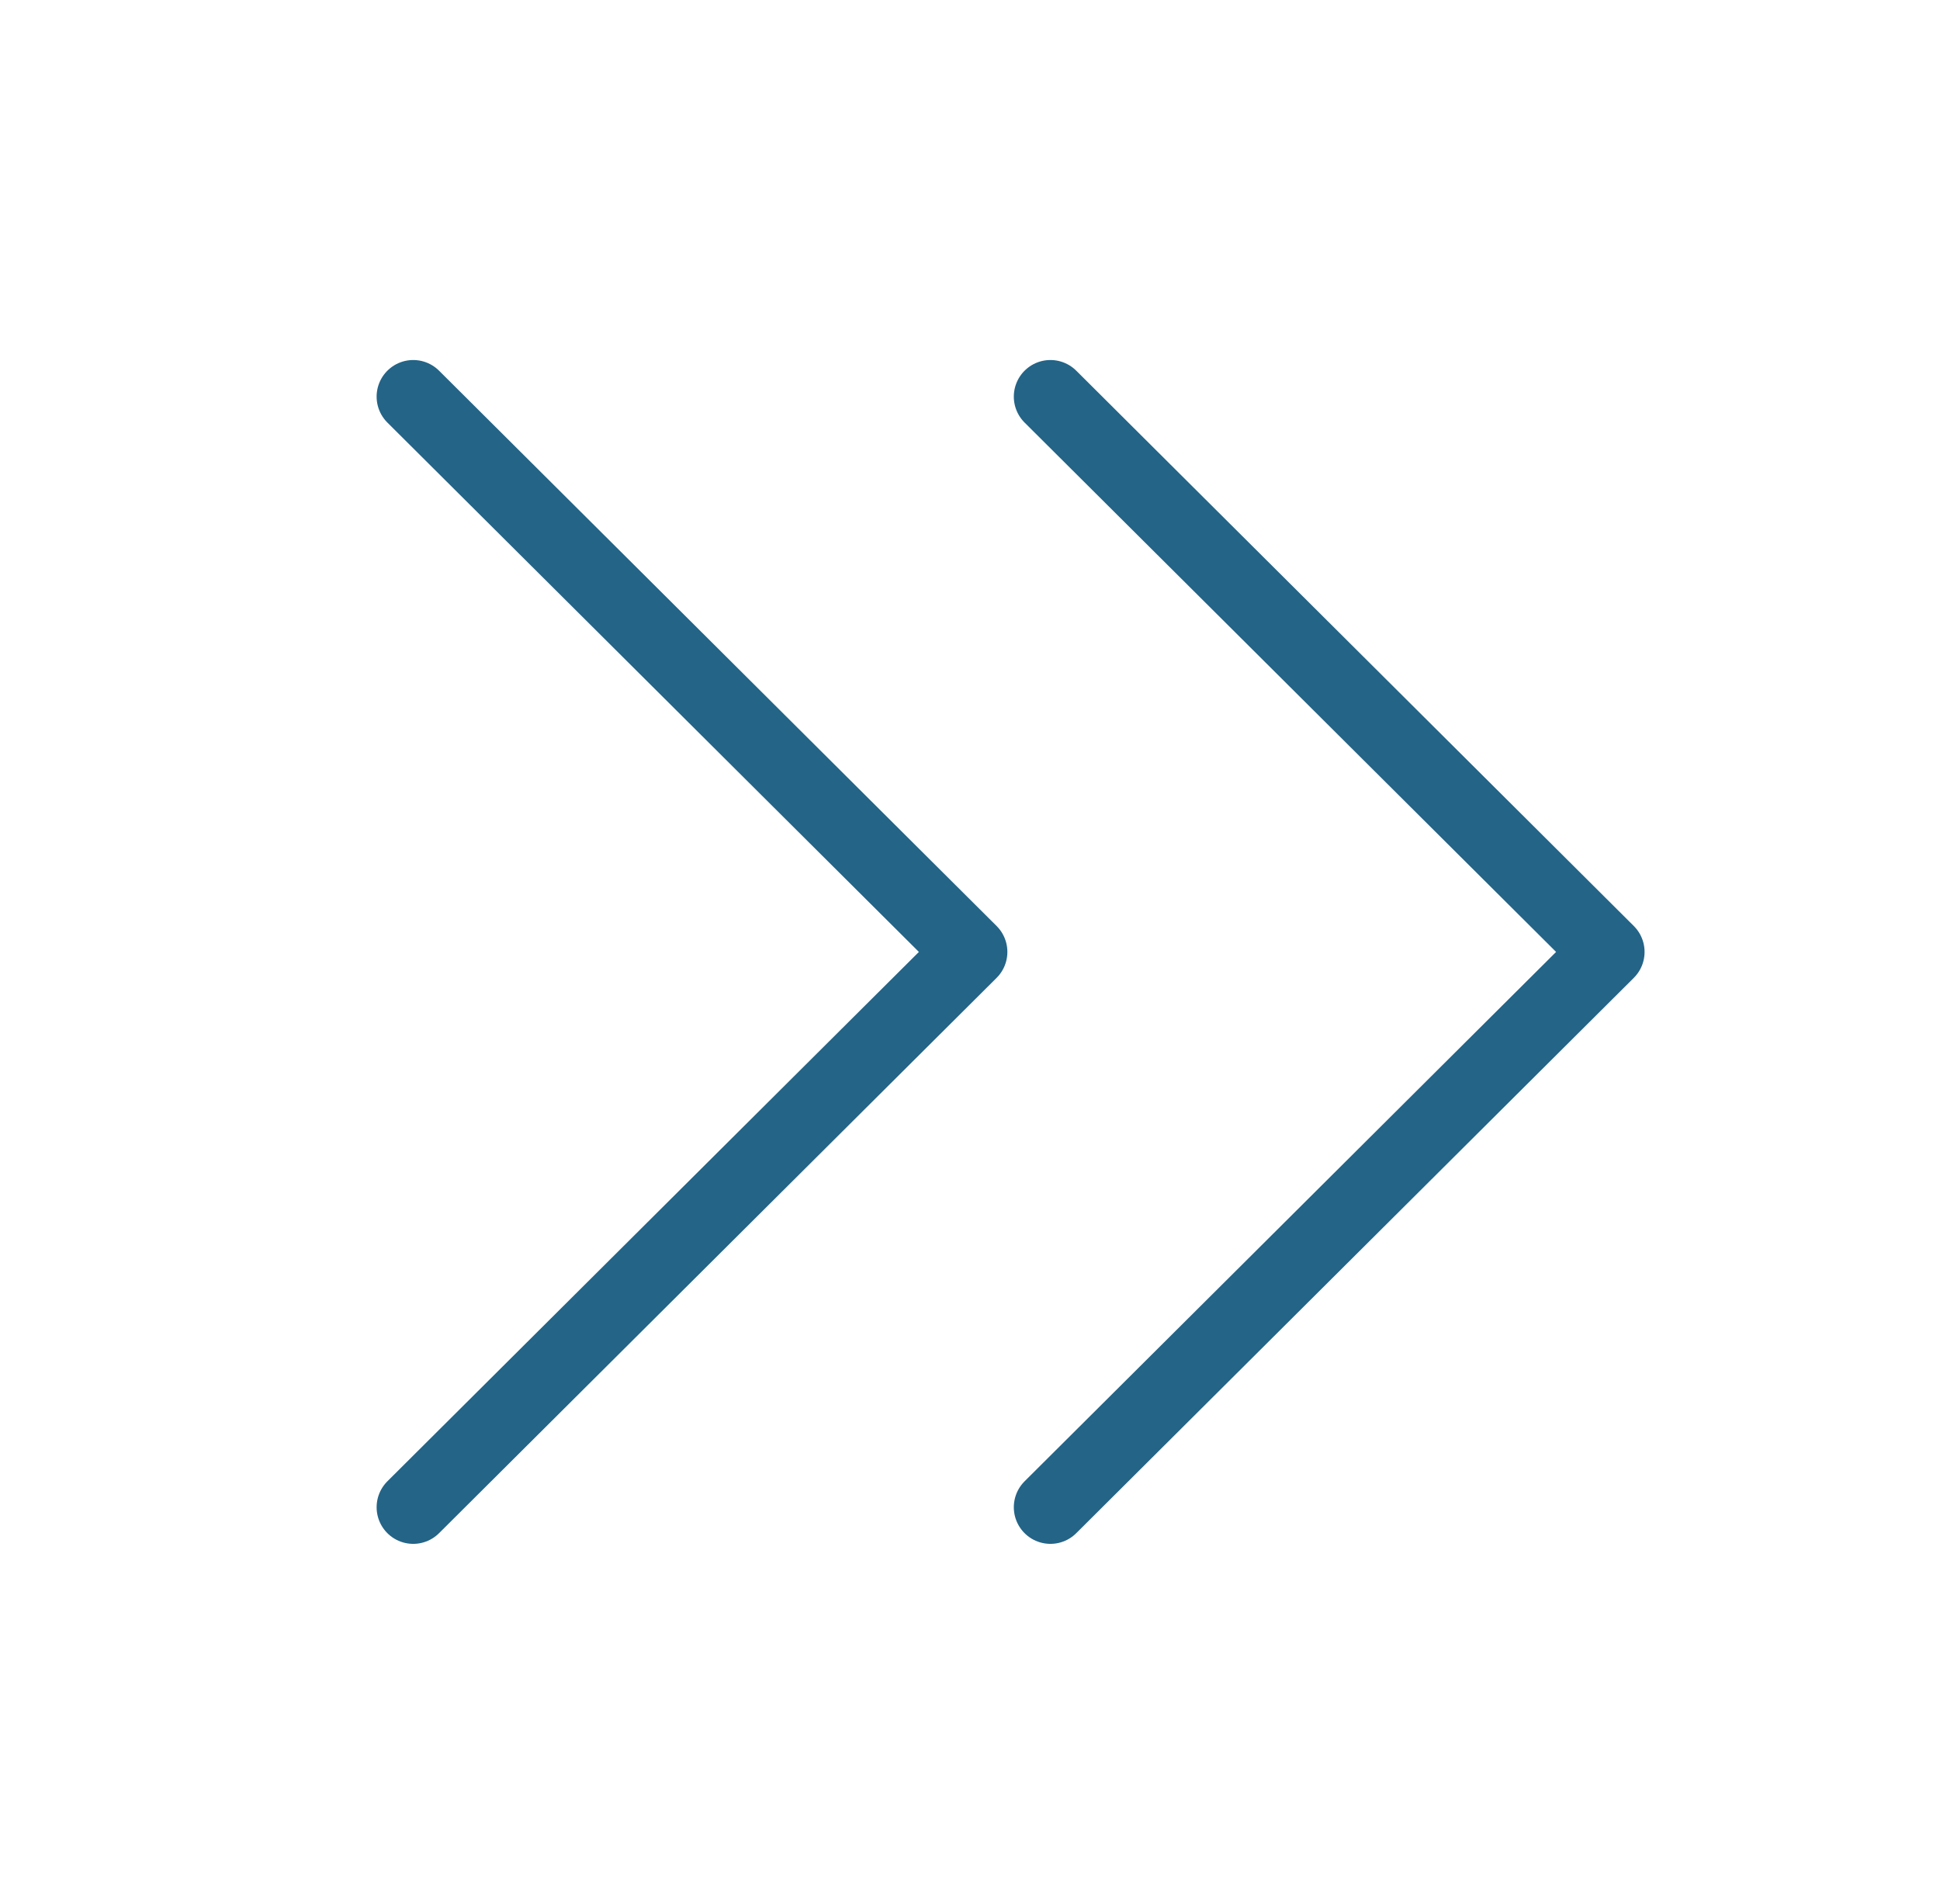
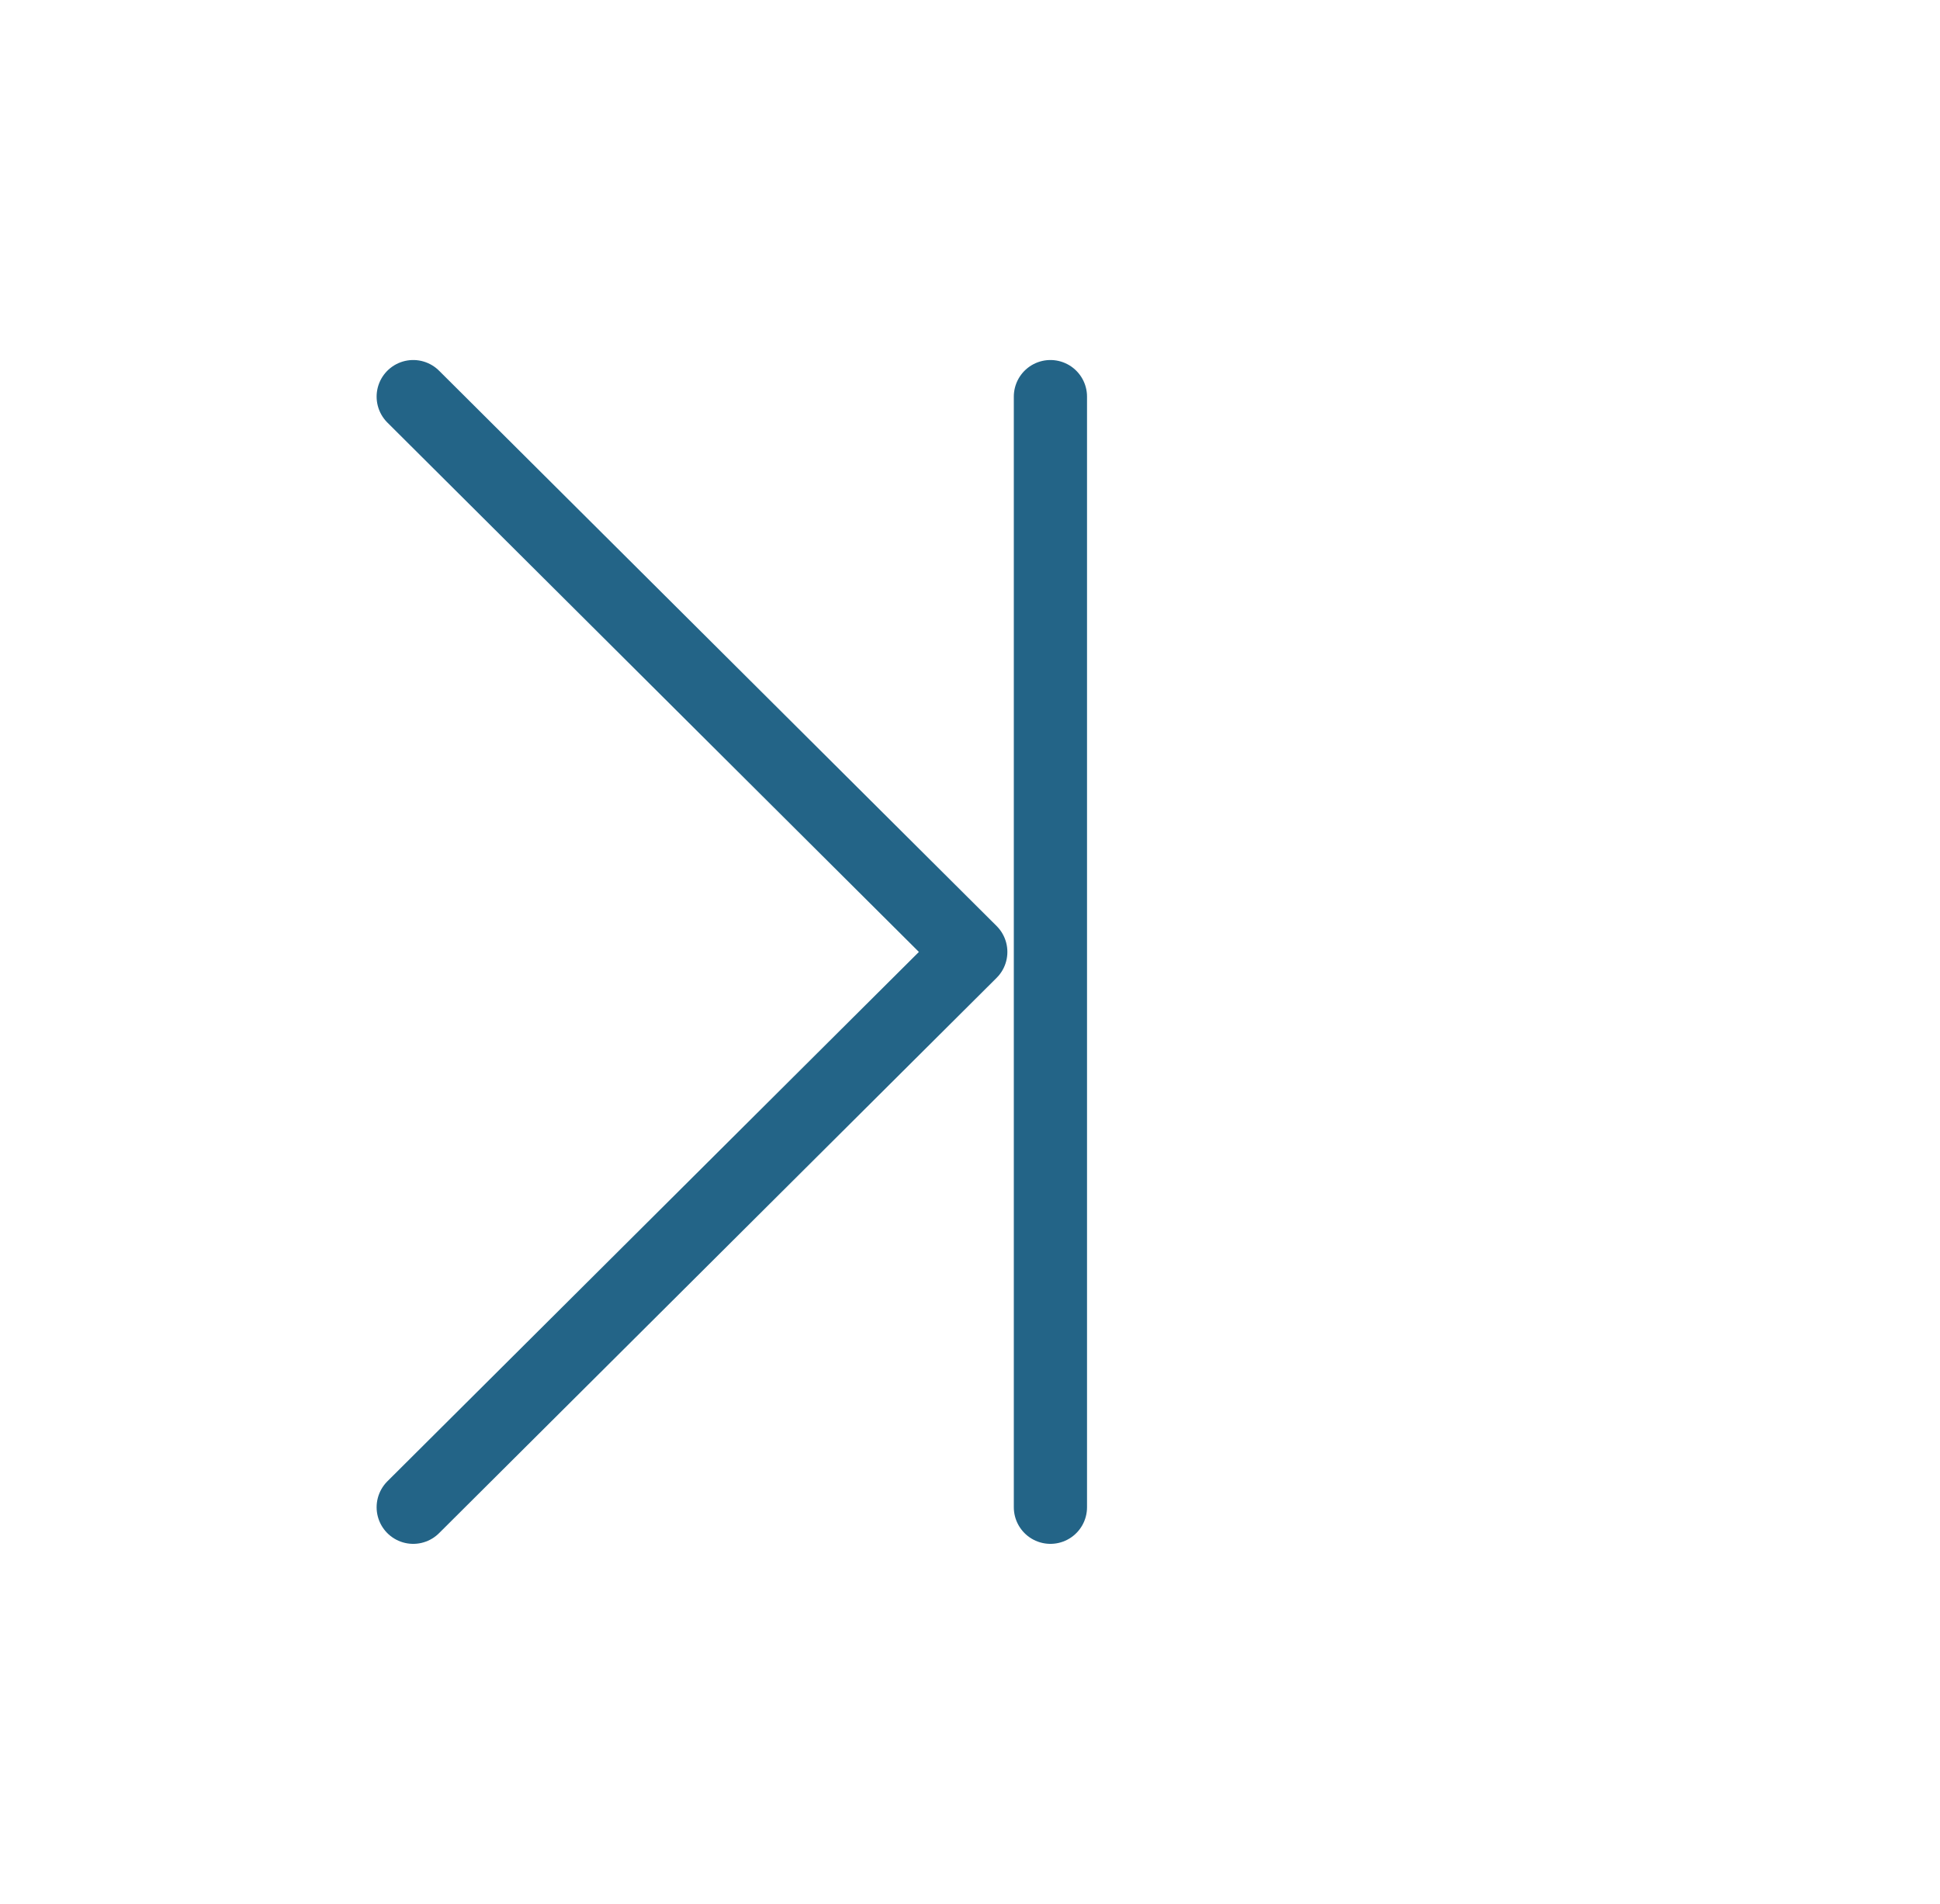
<svg xmlns="http://www.w3.org/2000/svg" width="53" height="52" viewBox="0 0 53 52" fill="none">
-   <path d="M28.697 10.833L43.929 26L28.697 41.167M11.289 10.833L26.521 26L11.289 41.167" stroke="#236487" stroke-width="2" stroke-linecap="round" stroke-linejoin="round" />
+   <path d="M28.697 10.833L28.697 41.167M11.289 10.833L26.521 26L11.289 41.167" stroke="#236487" stroke-width="2" stroke-linecap="round" stroke-linejoin="round" />
</svg>